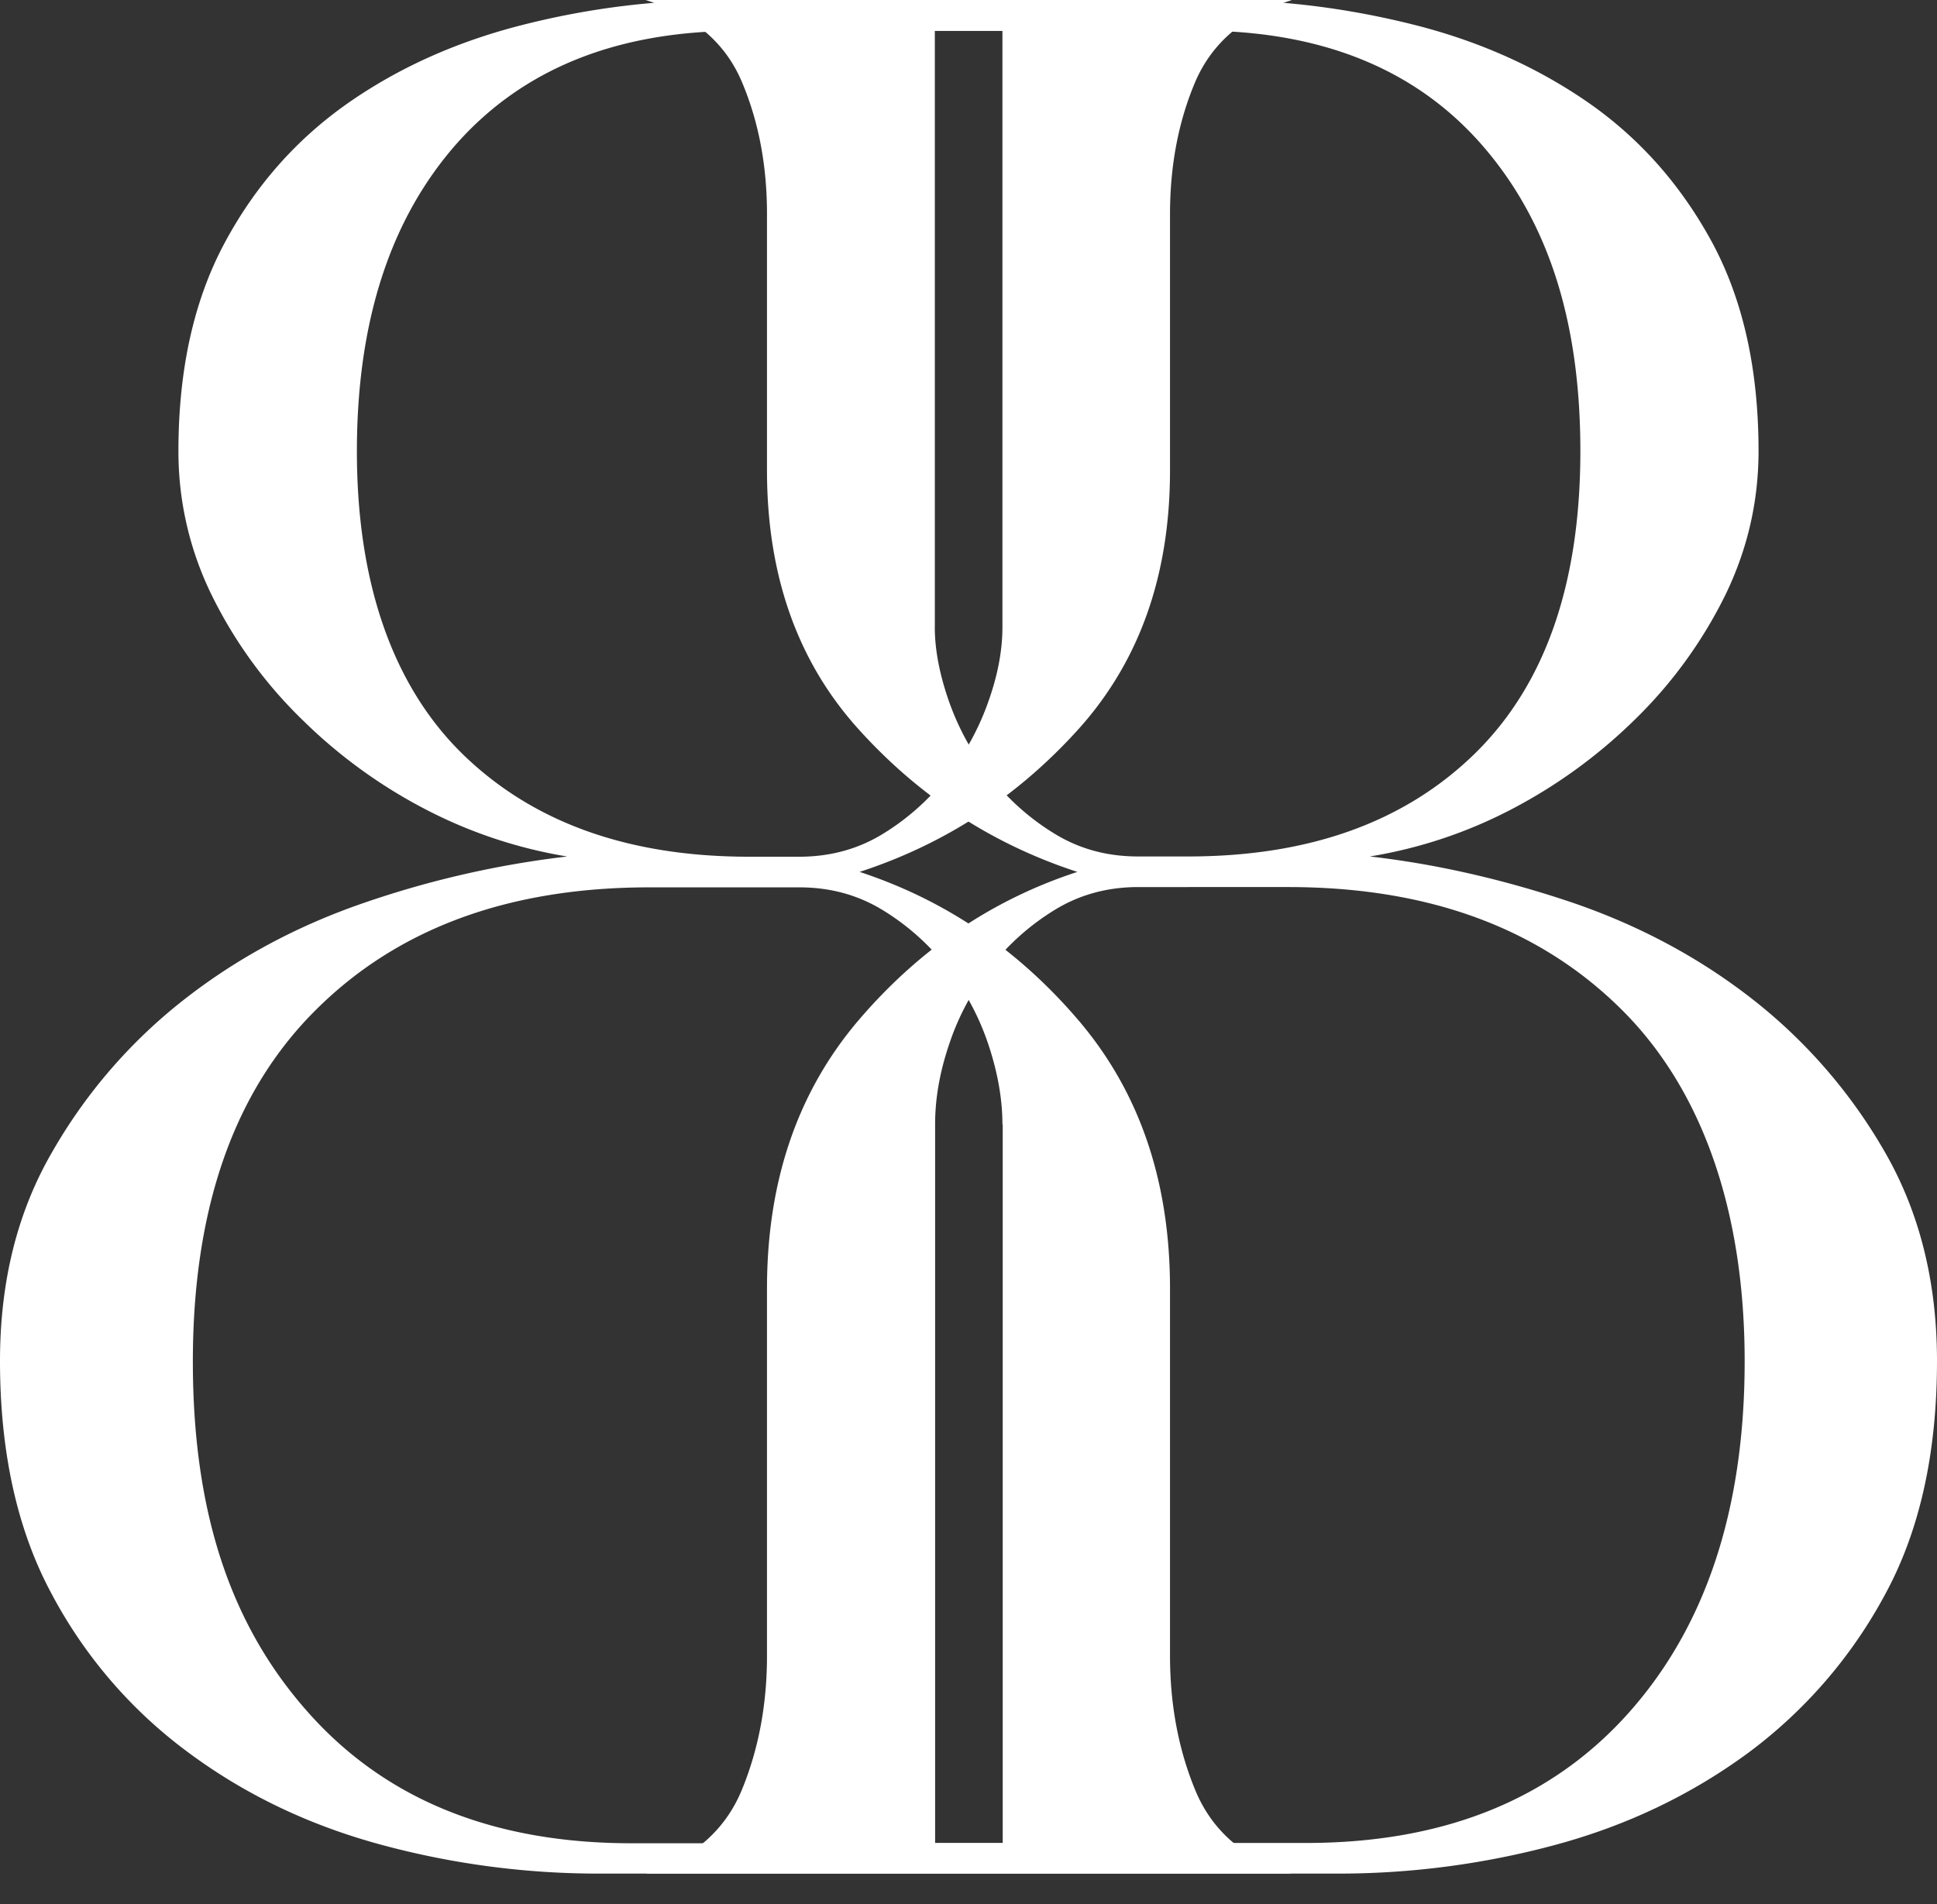
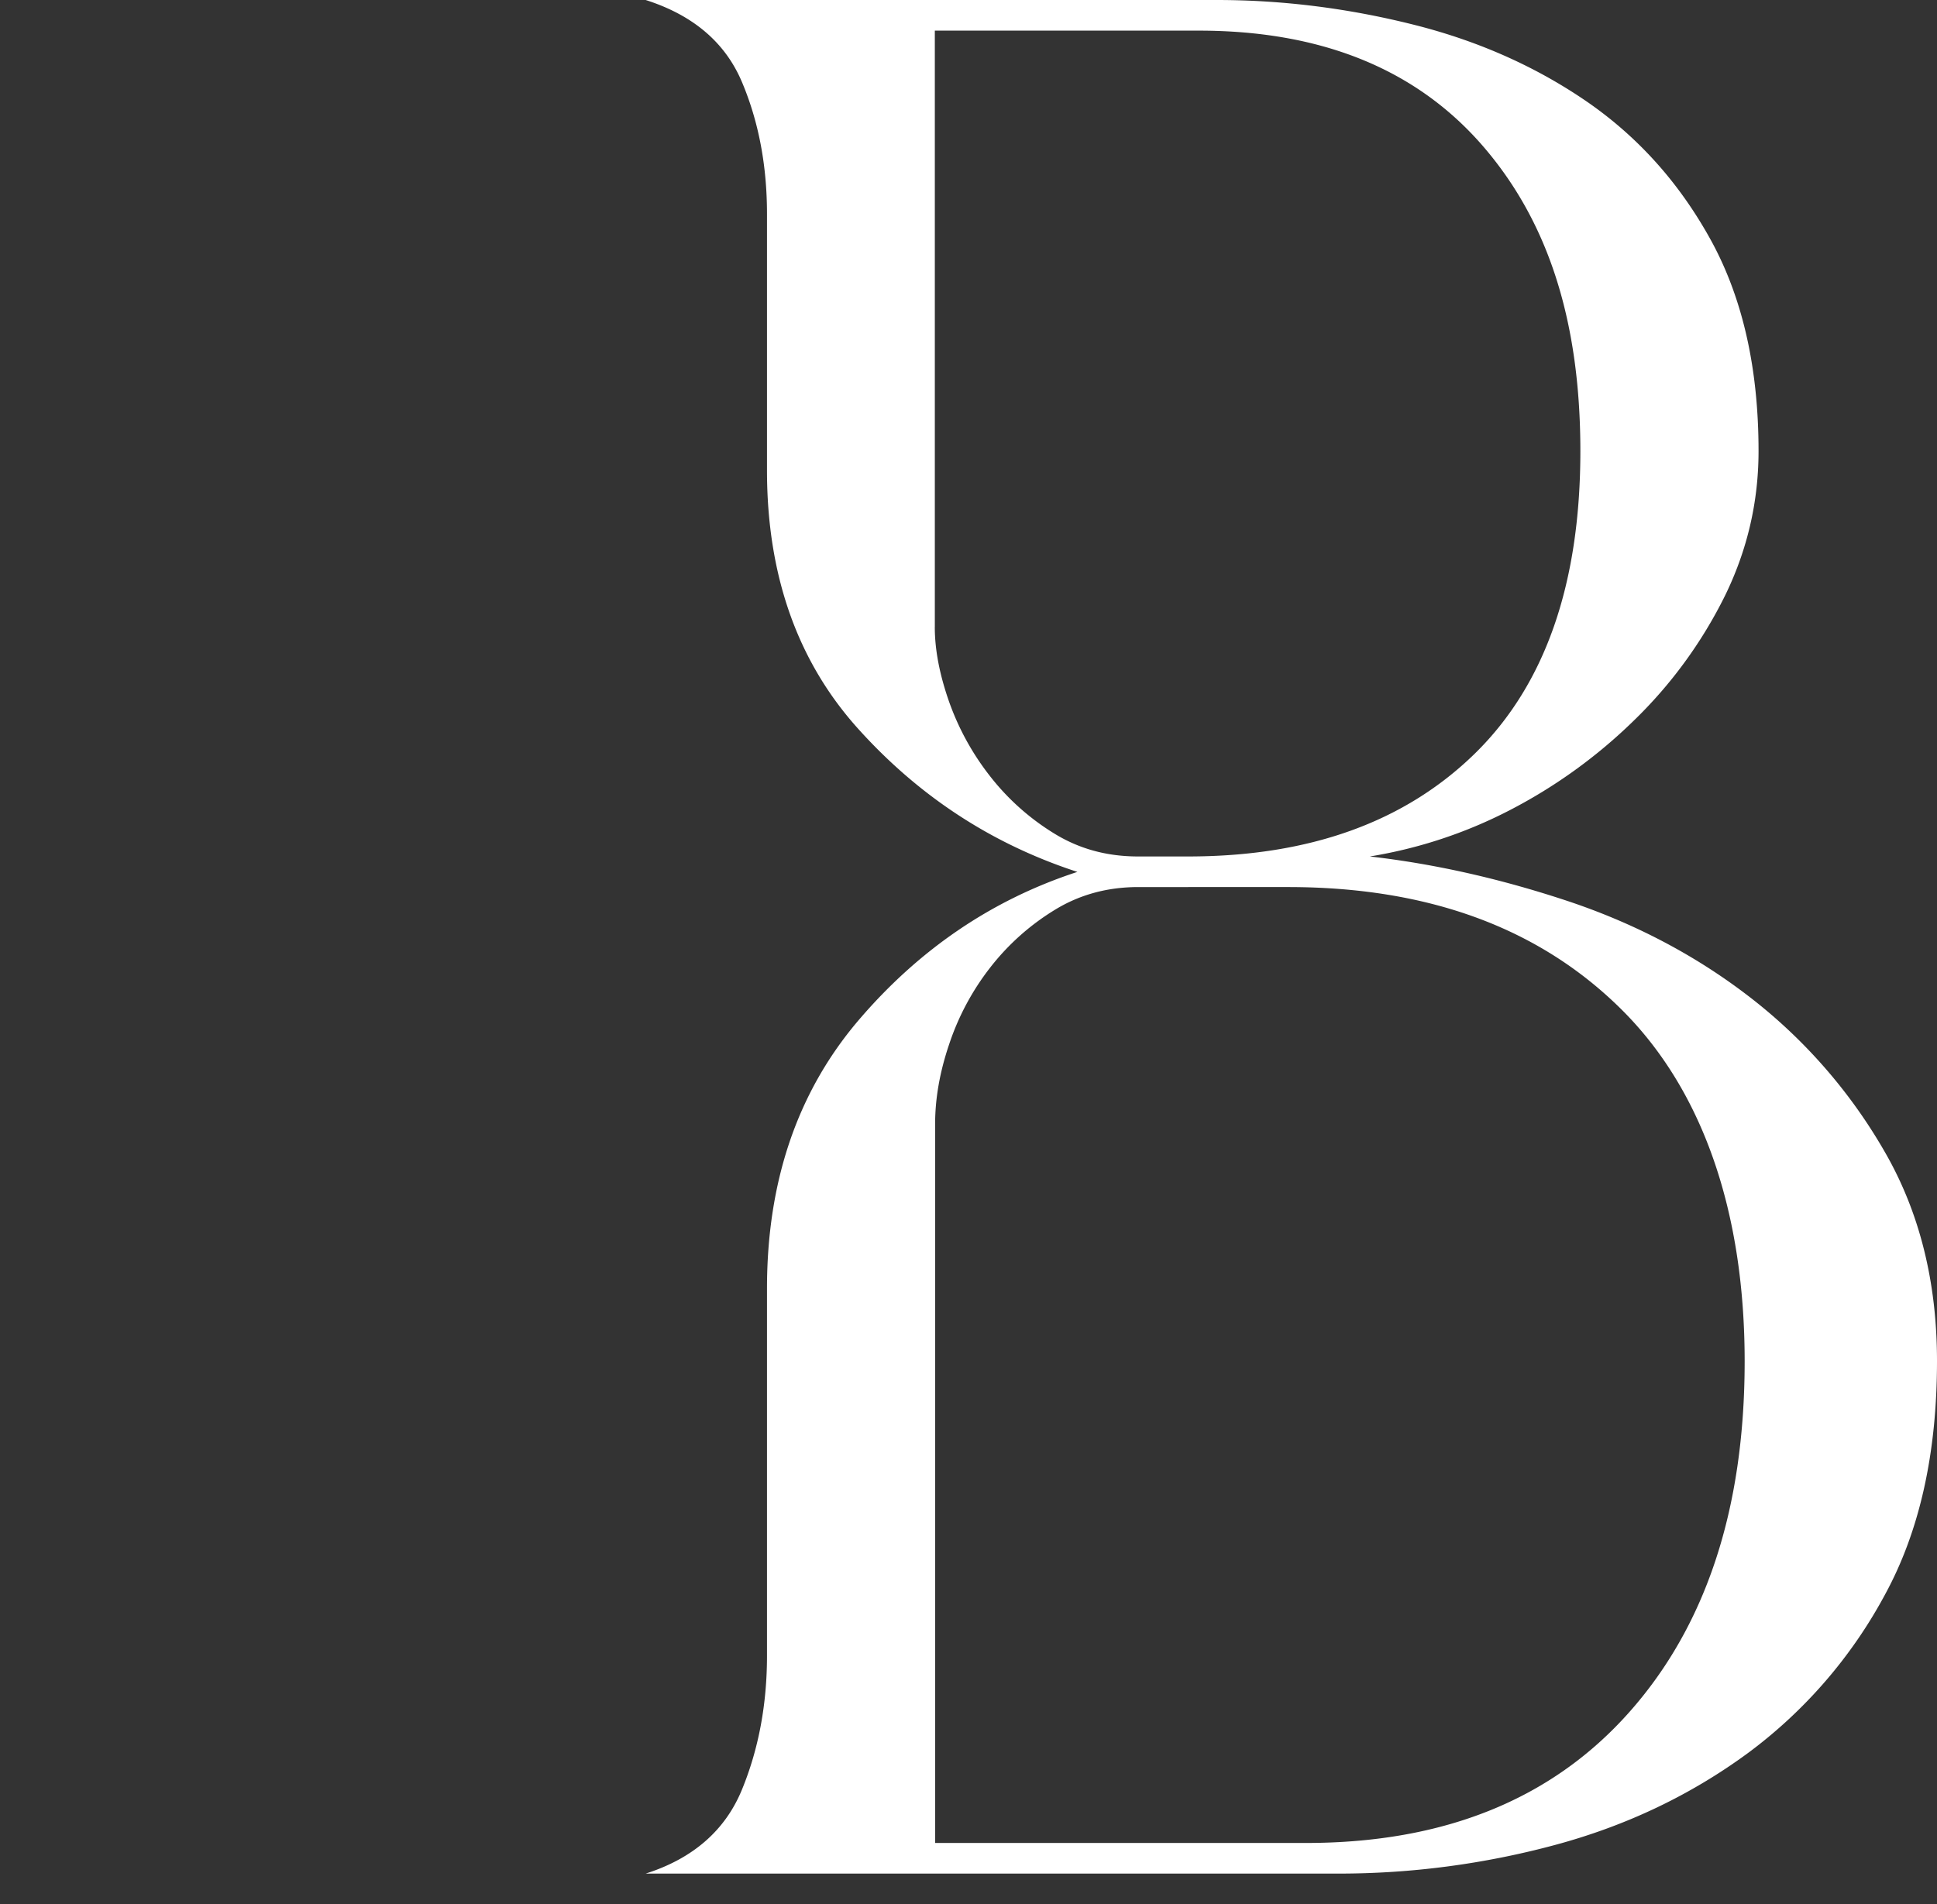
<svg xmlns="http://www.w3.org/2000/svg" width="60" height="59" fill="none">
  <rect width="100%" height="100%" fill="#333333" stroke="none" />
  <path d="M37.686 0c2.06 0 4.103.26 6.13.772 2.029.512 3.83 1.327 5.41 2.426 1.582 1.109 2.85 2.544 3.814 4.324.955 1.78 1.432 3.928 1.432 6.455 0 1.579-.352 3.081-1.049 4.5a14.065 14.065 0 01-2.818 3.853 16.018 16.018 0 01-3.868 2.787 14.462 14.462 0 01-4.306 1.419c2.06.235 4.142.713 6.24 1.418 2.098.714 3.977 1.721 5.637 3.023a16.31 16.31 0 014.087 4.734C59.46 37.566 60 39.724 60 42.167c0 2.846-.532 5.255-1.605 7.228a14.845 14.845 0 01-4.251 4.92c-1.77 1.3-3.758 2.249-5.966 2.845a25.75 25.75 0 01-6.741.89H20c1.472-.47 2.466-1.343 2.983-2.603.517-1.259.775-2.644.775-4.147V39.925c0-3.316.94-6.077 2.819-8.294 1.879-2.207 4.141-3.752 6.796-4.617-2.655-.864-4.917-2.35-6.796-4.44-1.88-2.09-2.819-4.76-2.819-8V6.631c0-1.503-.258-2.863-.775-4.088S21.472.47 20 0h17.686zm-8.73 19.425c0 .714.15 1.478.44 2.309a8.13 8.13 0 001.267 2.309 7.45 7.45 0 001.99 1.78c.774.478 1.636.713 2.599.713h1.55c3.758 0 6.717-1.066 8.894-3.199 2.169-2.132 3.257-5.255 3.257-9.36 0-4.105-1.034-7.202-3.093-9.536C43.801 2.115 40.89.949 37.13.949h-8.173v18.477zm0 37.676H40.45c4.267 0 7.602-1.343 9.998-4.03 2.396-2.686 3.594-6.32 3.594-10.896 0-4.575-1.269-8.37-3.813-10.896-2.544-2.527-5.982-3.795-10.327-3.795H35.26c-.955 0-1.824.235-2.599.714a7.446 7.446 0 00-1.989 1.78 7.913 7.913 0 00-1.268 2.367c-.297.873-.438 1.696-.438 2.485V57.1h-.008z" fill="#fff" />
-   <path d="M40 .008c-1.472.47-2.466 1.327-2.983 2.544-.517 1.226-.775 2.586-.775 4.088v7.933c0 3.24-.94 5.902-2.819 8-1.879 2.09-4.141 3.577-6.796 4.441 2.655.873 4.917 2.41 6.796 4.617 1.88 2.217 2.819 4.978 2.819 8.294V51.3c0 1.503.258 2.888.775 4.147.517 1.268 1.511 2.133 2.983 2.603H18.563a25.75 25.75 0 01-6.74-.89c-2.209-.596-4.197-1.536-5.967-2.846a14.595 14.595 0 01-4.251-4.92C.54 47.423 0 45.014 0 42.168c0-2.451.532-4.6 1.605-6.456a16.202 16.202 0 014.087-4.734c1.66-1.302 3.539-2.309 5.637-3.023a29.894 29.894 0 016.24-1.418 14.63 14.63 0 01-4.306-1.419 15.794 15.794 0 01-3.868-2.787 13.972 13.972 0 01-2.818-3.853 10.089 10.089 0 01-1.05-4.5c0-2.527.478-4.676 1.433-6.455.955-1.78 2.232-3.215 3.813-4.324 1.582-1.108 3.39-1.914 5.41-2.426A24.952 24.952 0 0122.313 0h17.68L40 .008zm-8.949 34.83c0-.789-.149-1.62-.438-2.485a7.988 7.988 0 00-1.269-2.367 7.448 7.448 0 00-1.988-1.78c-.776-.478-1.637-.713-2.6-.713h-4.643c-4.345 0-7.79 1.267-10.326 3.794-2.545 2.527-3.813 6.162-3.813 10.897 0 4.734 1.198 8.218 3.593 10.896 2.396 2.686 5.732 4.03 9.998 4.03H31.06V34.837h-.008zm0-33.881h-8.174c-3.758 0-6.662 1.167-8.73 3.492-2.059 2.334-3.092 5.507-3.092 9.537 0 4.03 1.088 7.227 3.257 9.36 2.177 2.132 5.136 3.198 8.894 3.198h1.55c.956 0 1.825-.235 2.6-.713a7.45 7.45 0 001.988-1.78 8.03 8.03 0 001.269-2.309c.297-.83.438-1.603.438-2.308V.957z" fill="#fff" />
</svg>